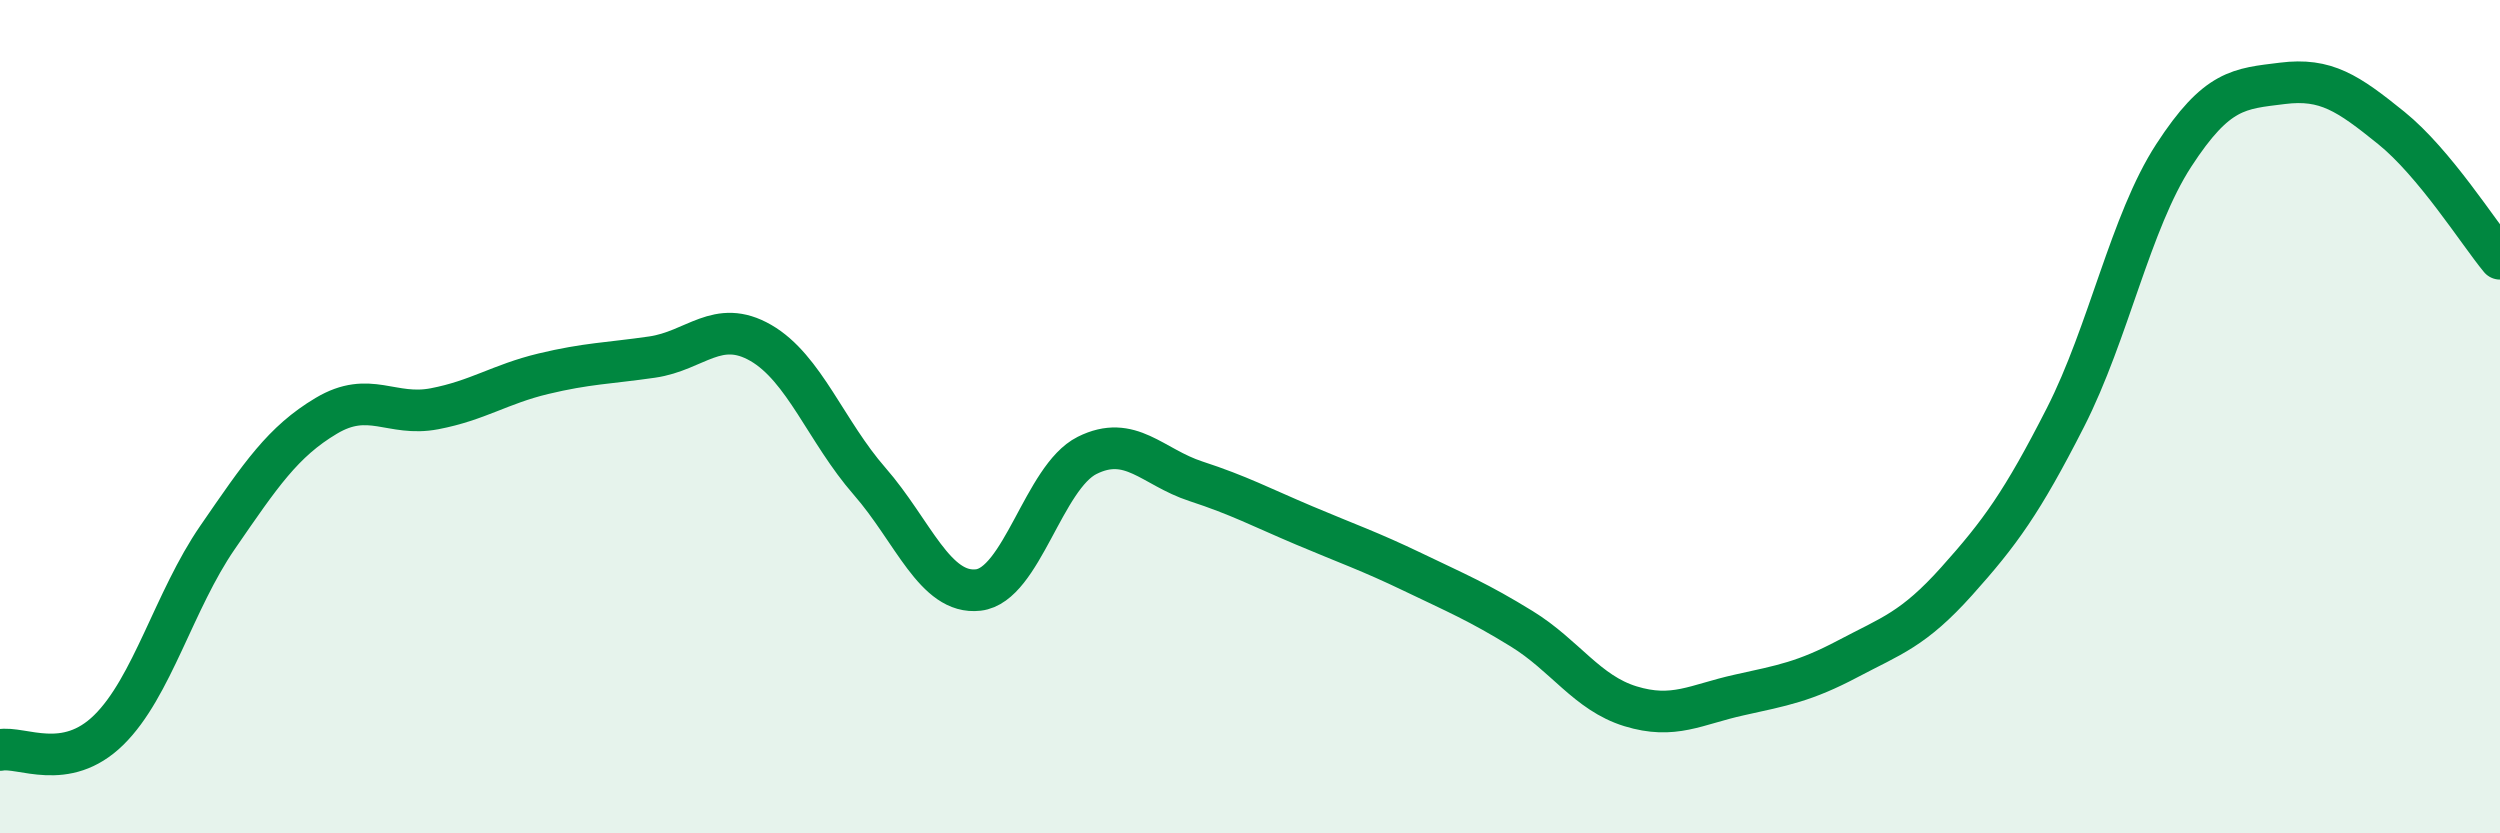
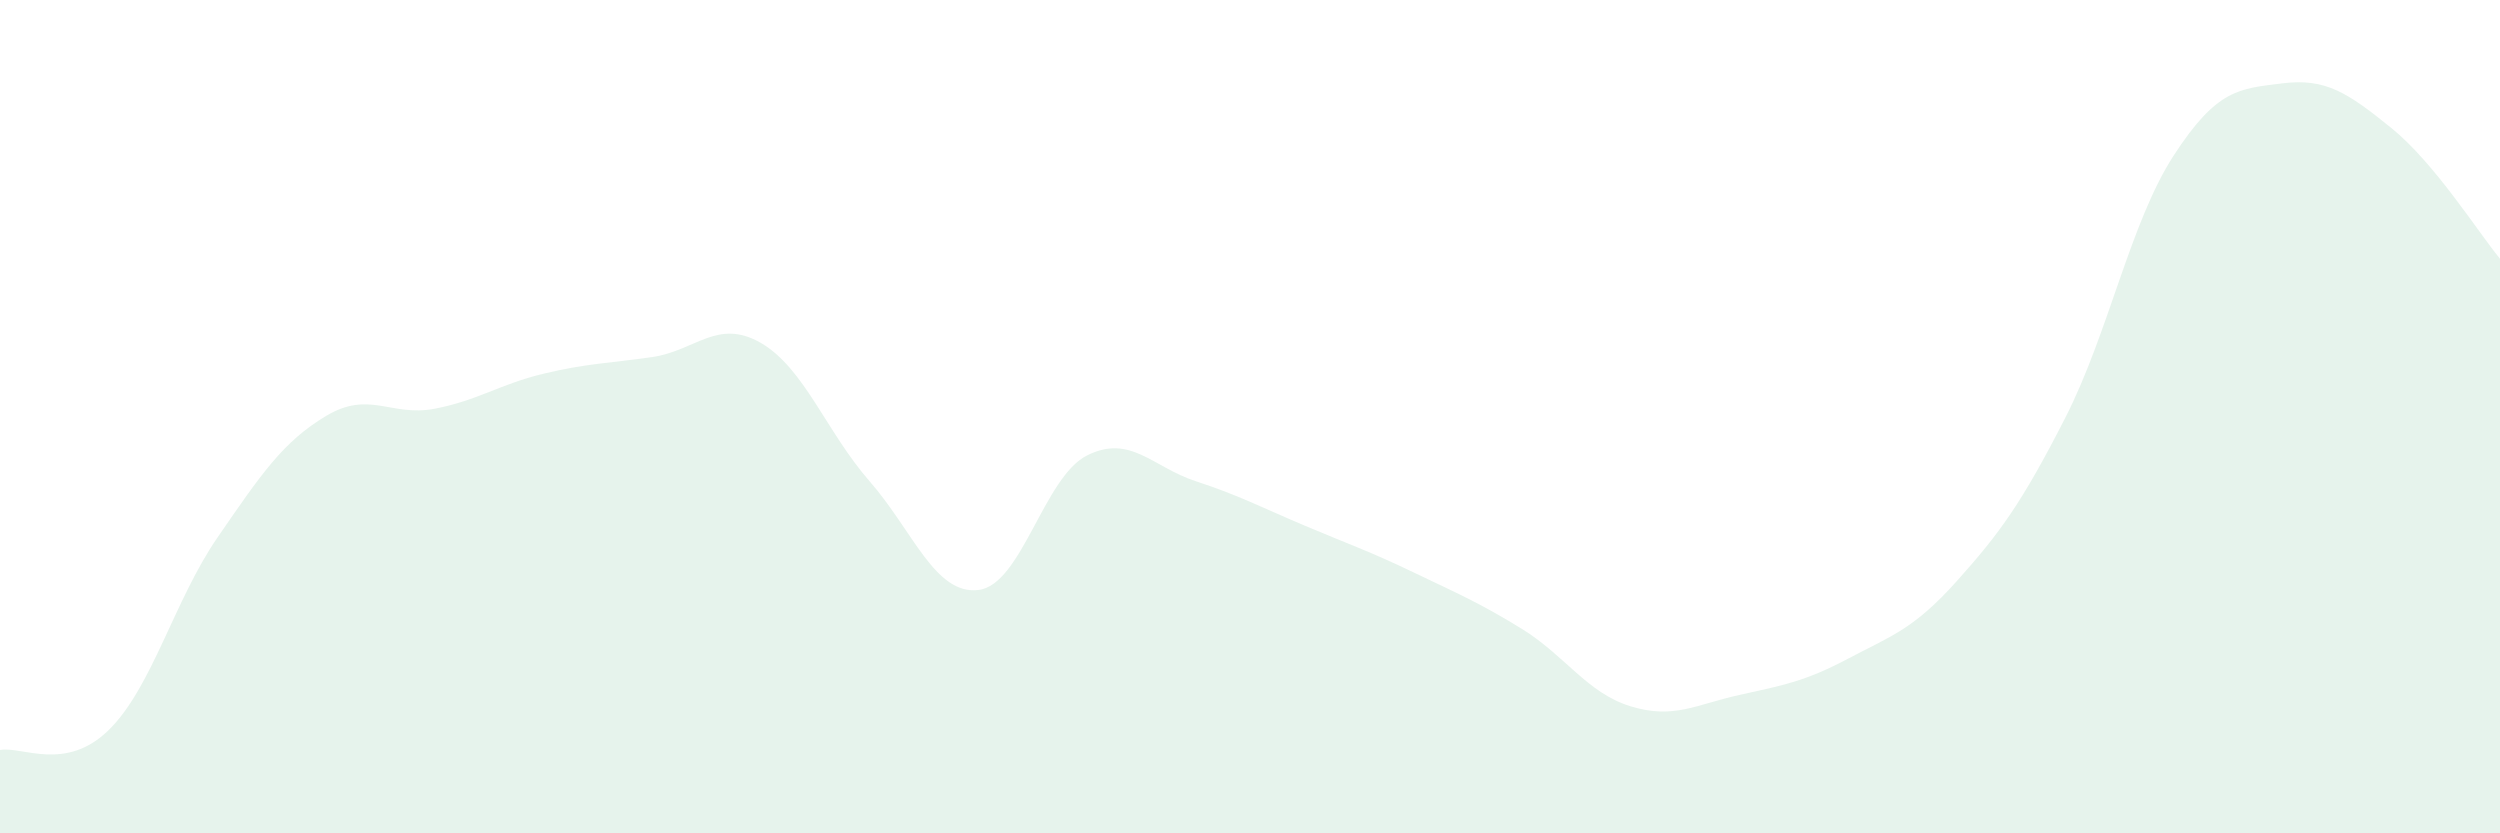
<svg xmlns="http://www.w3.org/2000/svg" width="60" height="20" viewBox="0 0 60 20">
  <path d="M 0,18 C 0.52,17.9 1.57,18.54 2.61,17.52 C 3.65,16.5 4.18,14.41 5.22,12.9 C 6.26,11.39 6.79,10.6 7.83,9.98 C 8.87,9.36 9.39,10.01 10.43,9.81 C 11.47,9.61 12,9.22 13.04,8.97 C 14.08,8.72 14.61,8.72 15.65,8.57 C 16.69,8.42 17.22,7.63 18.26,8.23 C 19.3,8.83 19.83,10.36 20.87,11.55 C 21.91,12.74 22.44,14.28 23.48,14.16 C 24.52,14.04 25.05,11.45 26.09,10.93 C 27.13,10.41 27.66,11.21 28.7,11.55 C 29.74,11.89 30.26,12.17 31.3,12.61 C 32.34,13.05 32.87,13.23 33.91,13.73 C 34.95,14.23 35.48,14.45 36.52,15.09 C 37.56,15.73 38.09,16.63 39.13,16.95 C 40.17,17.27 40.7,16.91 41.74,16.68 C 42.78,16.45 43.31,16.36 44.35,15.81 C 45.39,15.26 45.92,15.11 46.96,13.95 C 48,12.79 48.53,12.06 49.57,10.02 C 50.61,7.98 51.13,5.33 52.17,3.73 C 53.21,2.13 53.74,2.13 54.78,2 C 55.82,1.87 56.35,2.23 57.39,3.07 C 58.43,3.91 59.48,5.58 60,6.21L60 20L0 20Z" fill="#008740" opacity="0.1" stroke-linecap="round" stroke-linejoin="round" />
-   <path d="M 0,18 C 0.52,17.9 1.57,18.54 2.61,17.52 C 3.65,16.5 4.18,14.41 5.22,12.9 C 6.26,11.39 6.79,10.6 7.83,9.98 C 8.87,9.36 9.39,10.01 10.43,9.81 C 11.47,9.61 12,9.22 13.04,8.97 C 14.08,8.72 14.61,8.72 15.65,8.57 C 16.69,8.42 17.22,7.63 18.26,8.23 C 19.3,8.83 19.83,10.36 20.87,11.55 C 21.91,12.74 22.44,14.28 23.48,14.16 C 24.52,14.04 25.05,11.45 26.09,10.93 C 27.13,10.41 27.66,11.21 28.7,11.55 C 29.74,11.89 30.26,12.17 31.3,12.61 C 32.34,13.05 32.87,13.23 33.91,13.73 C 34.95,14.23 35.48,14.45 36.52,15.09 C 37.56,15.73 38.09,16.63 39.13,16.95 C 40.17,17.27 40.7,16.91 41.74,16.68 C 42.78,16.45 43.31,16.36 44.35,15.81 C 45.39,15.26 45.92,15.11 46.96,13.95 C 48,12.79 48.53,12.06 49.57,10.02 C 50.61,7.98 51.13,5.33 52.17,3.73 C 53.21,2.13 53.74,2.13 54.78,2 C 55.82,1.87 56.35,2.23 57.39,3.07 C 58.43,3.91 59.48,5.58 60,6.21" stroke="#008740" stroke-width="1" fill="none" stroke-linecap="round" stroke-linejoin="round" />
</svg>